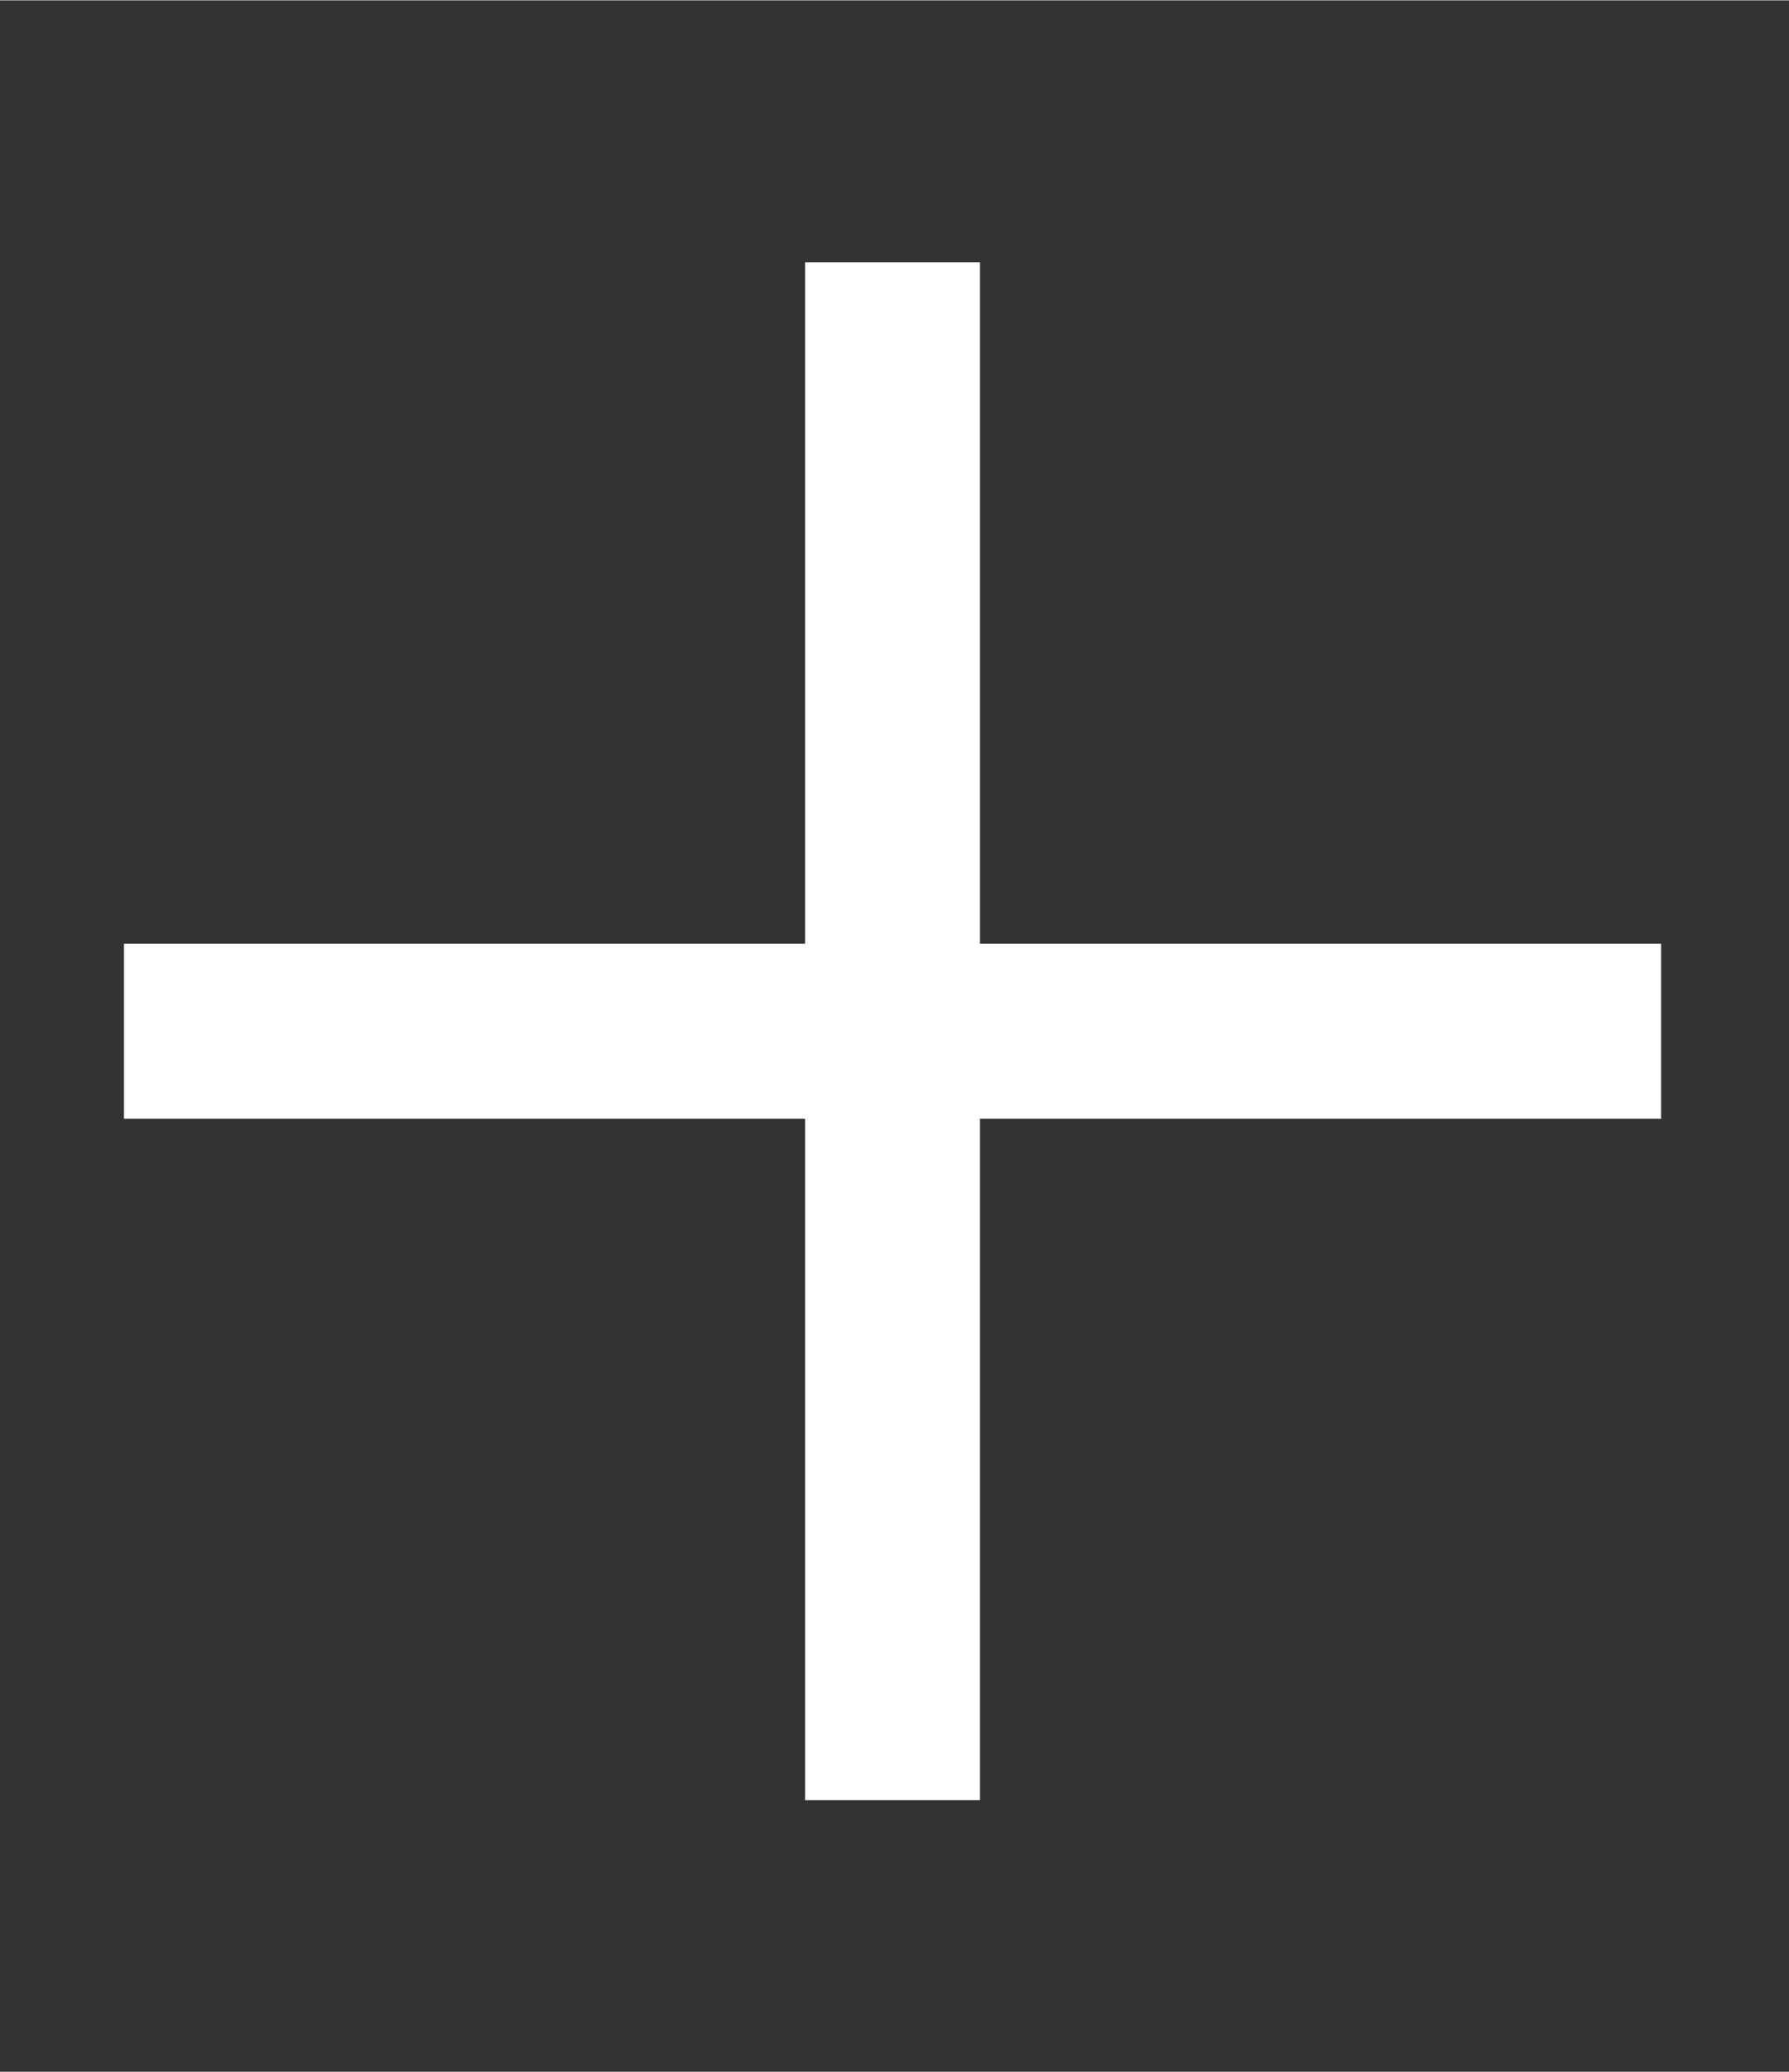
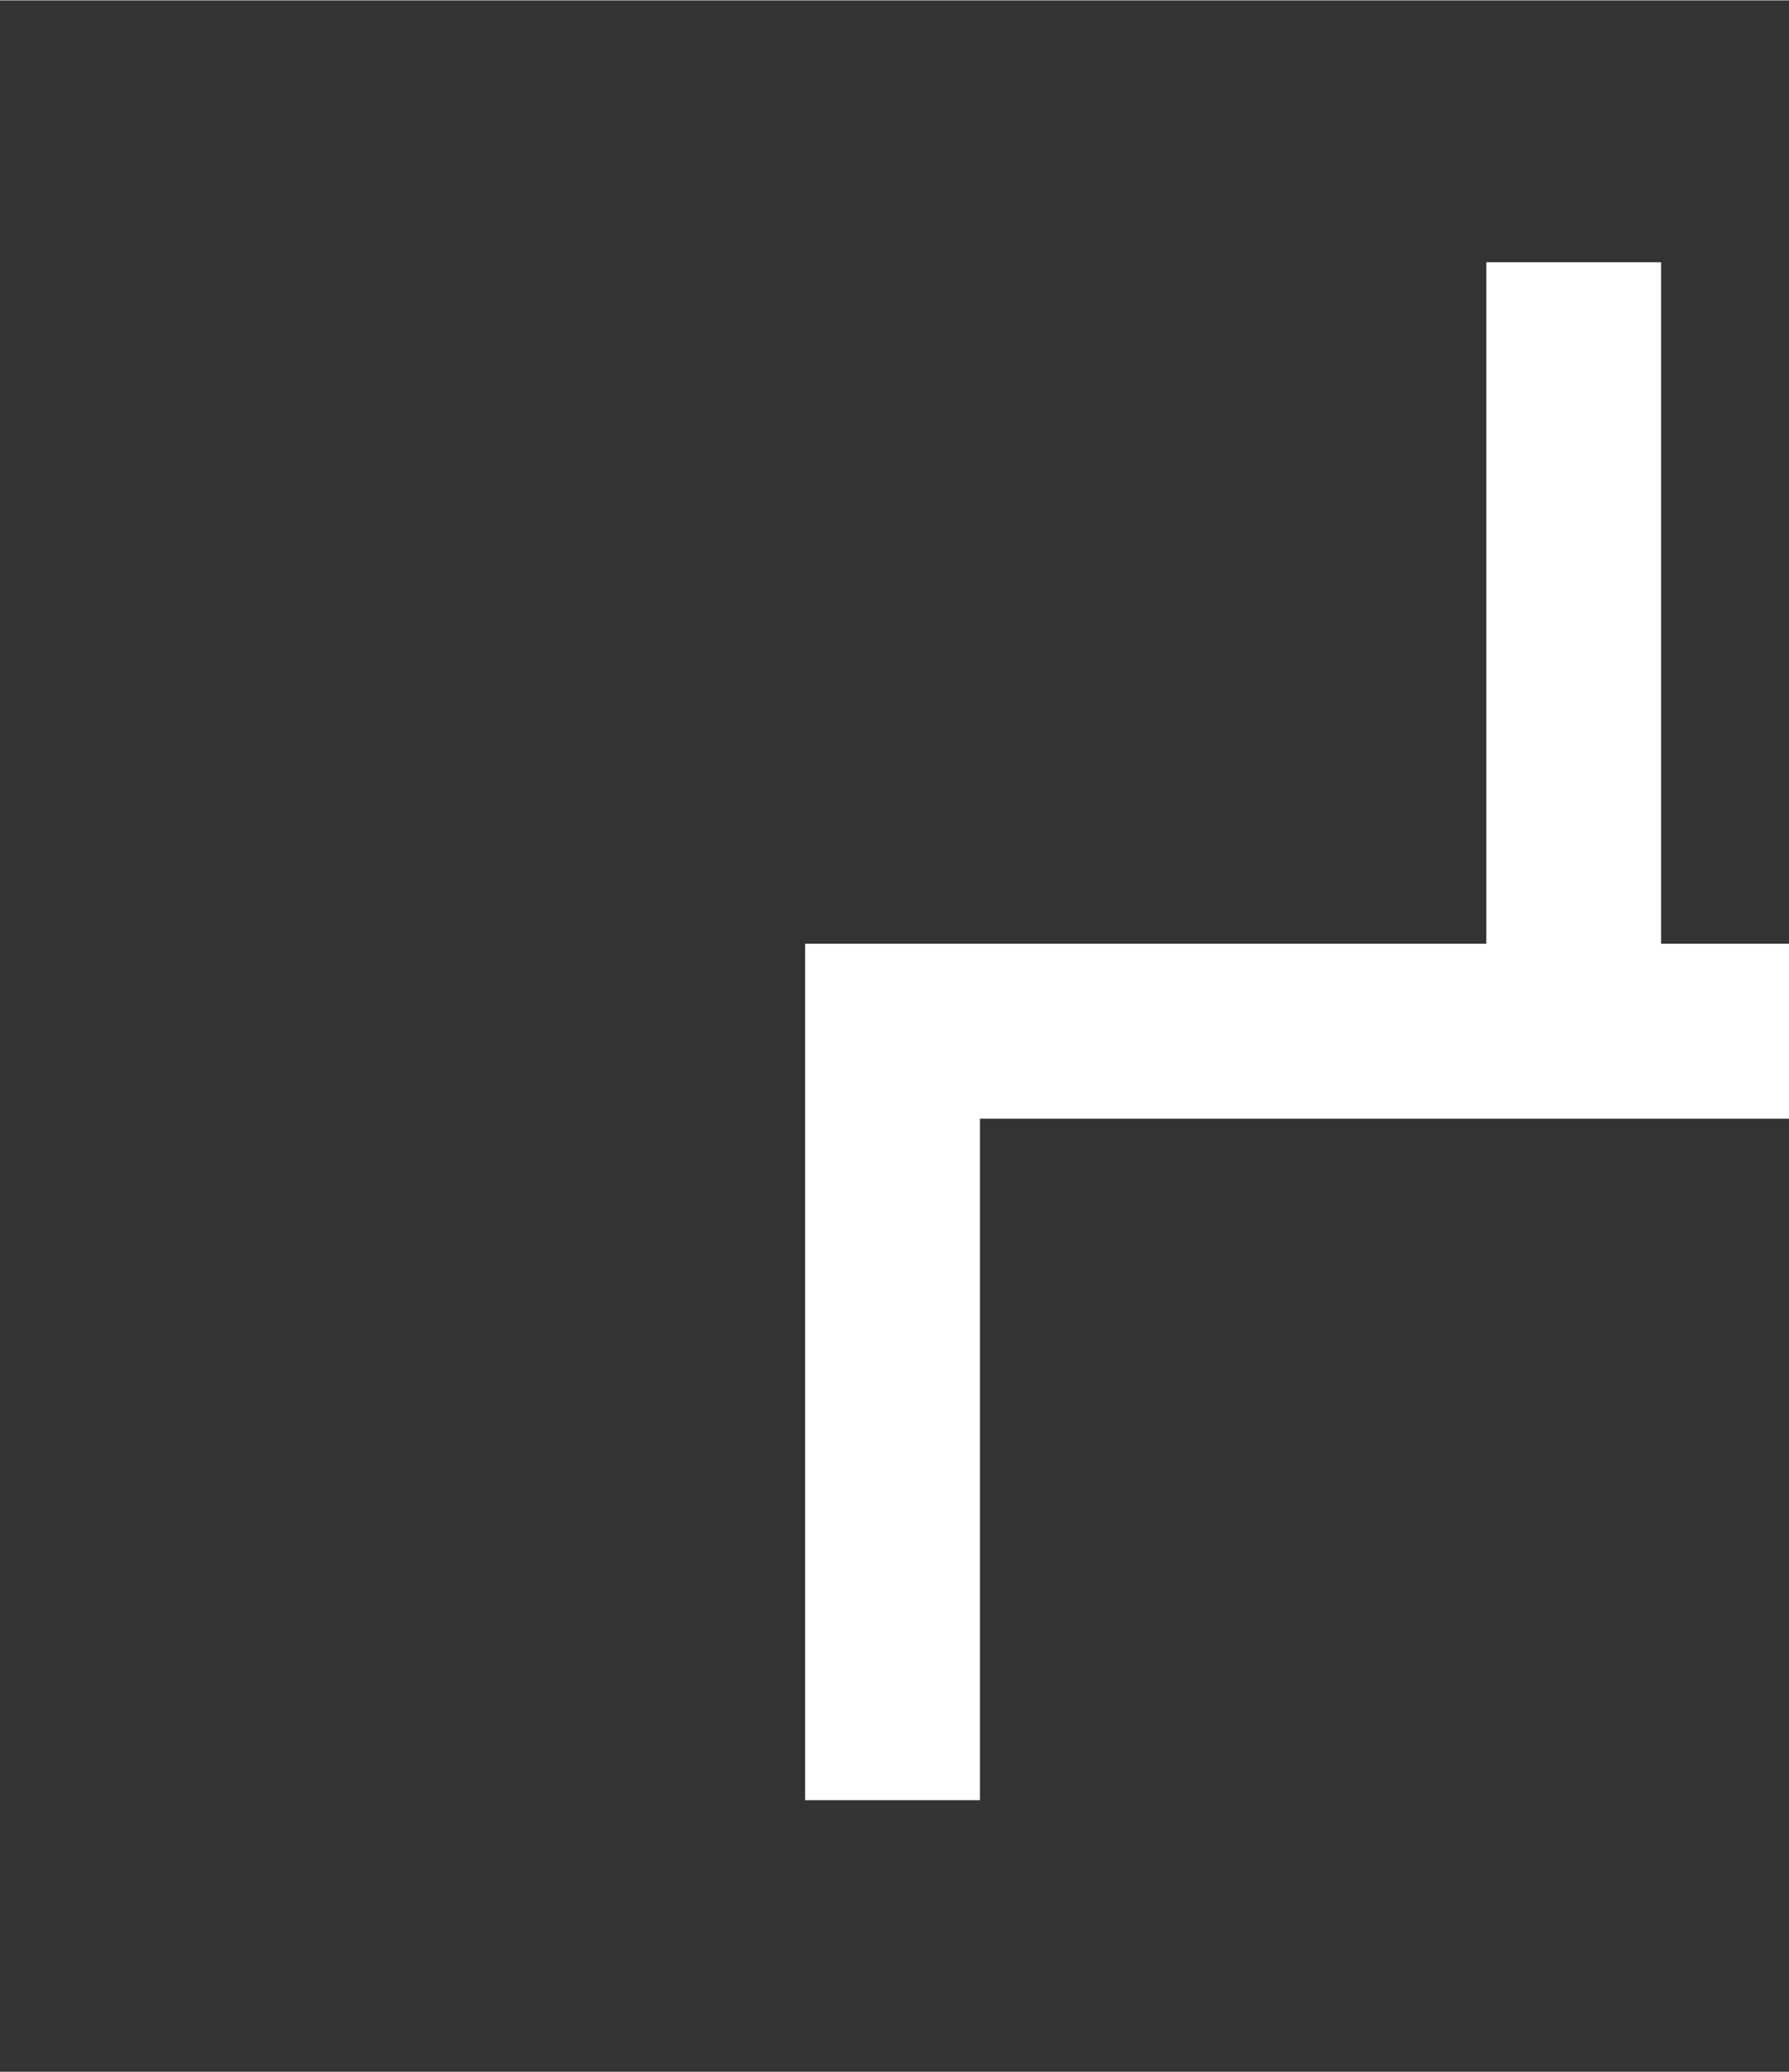
<svg xmlns="http://www.w3.org/2000/svg" xmlns:xlink="http://www.w3.org/1999/xlink" width="1.592ex" height="1.843ex" style="color:##5a5a5a;vertical-align: -0.338ex;" viewBox="0 -647.8 685.5 793.3" role="img" focusable="false" aria-labelledby="MathJax-SVG-1-Title">
  <rect x="0" y="-647.8" width="685.5" height="793.3" fill="#333333" stroke="none" />
  <title id="MathJax-SVG-1-Title">\color{#ffffff}{+}</title>
  <defs aria-hidden="true">
-     <path stroke-width="1" id="E1-STIXWEBMAIN-2B" d="M636 220h-261v-261h-66v261h-261v66h261v261h66v-261h261v-66Z" />
+     <path stroke-width="1" id="E1-STIXWEBMAIN-2B" d="M636 220h-261v-261h-66v261v66h261v261h66v-261h261v-66Z" />
  </defs>
  <g stroke="currentColor" fill="currentColor" stroke-width="0" transform="matrix(1 0 0 -1 0 0)" aria-hidden="true">
    <g fill="#ffffff" stroke="#ffffff">
      <g fill="#ffffff" stroke="#ffffff">
        <g fill="#ffffff" stroke="#ffffff">
          <use xlink:href="#E1-STIXWEBMAIN-2B" />
        </g>
      </g>
    </g>
  </g>
</svg>